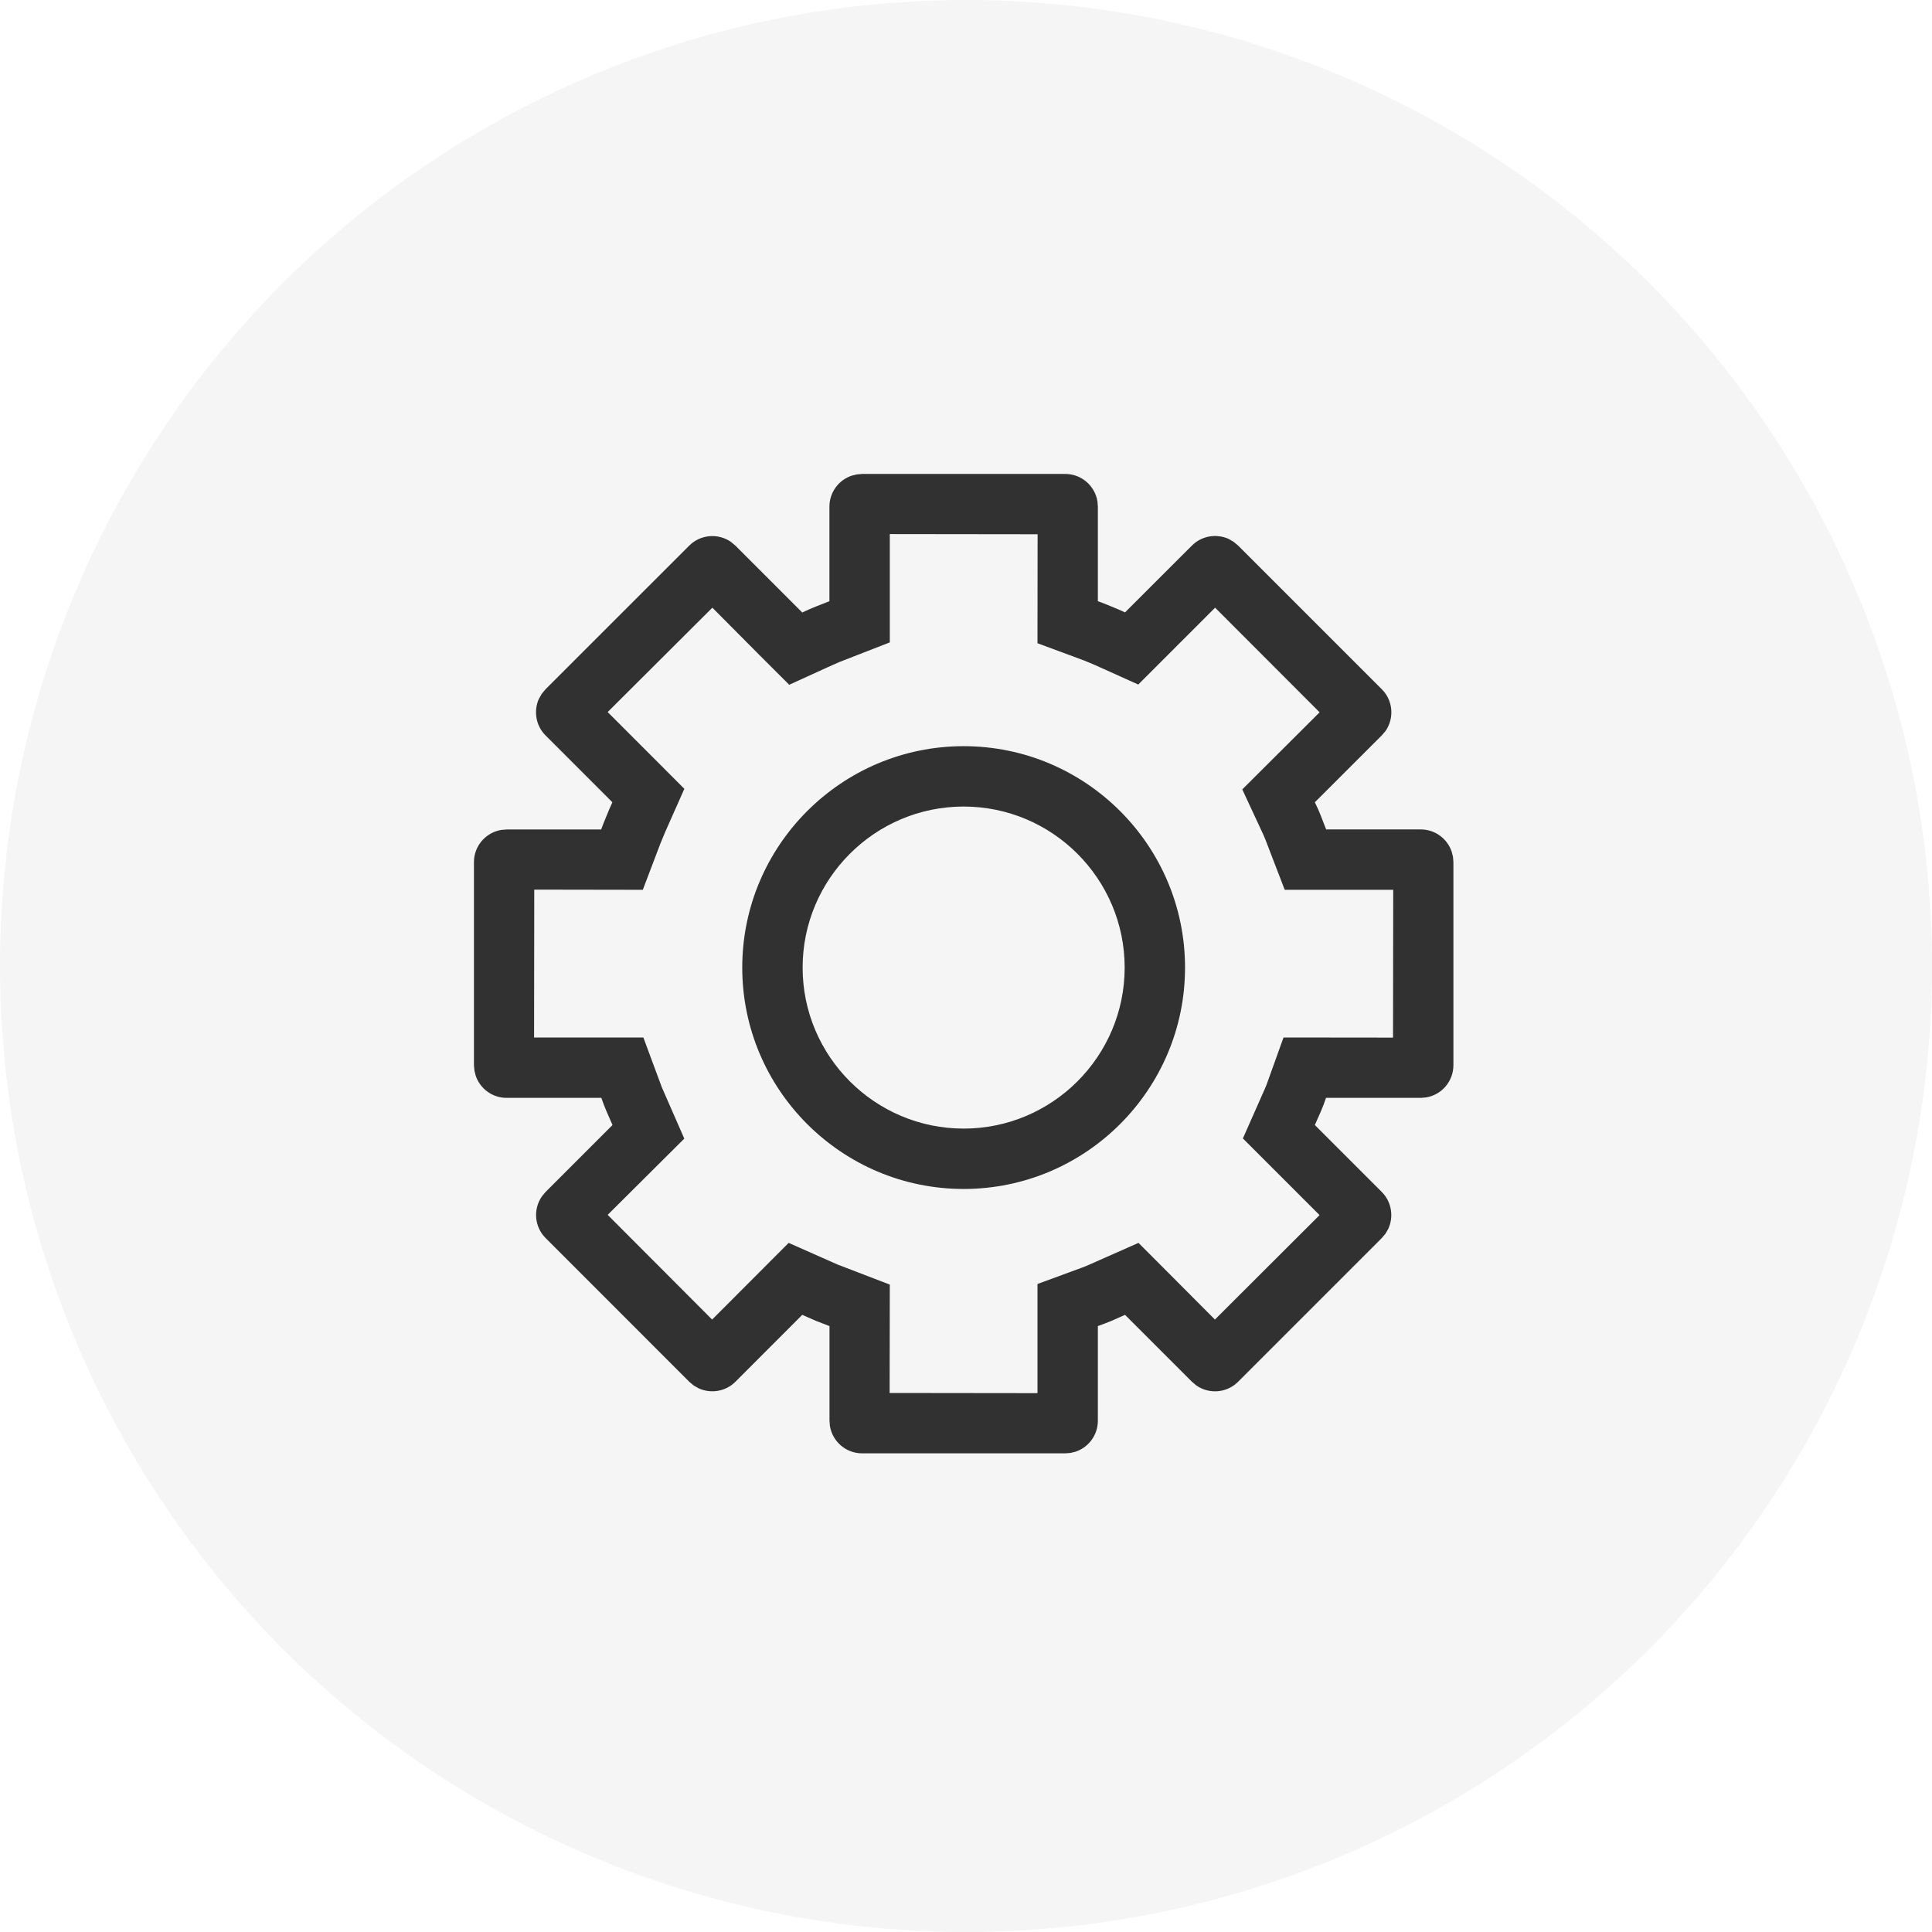
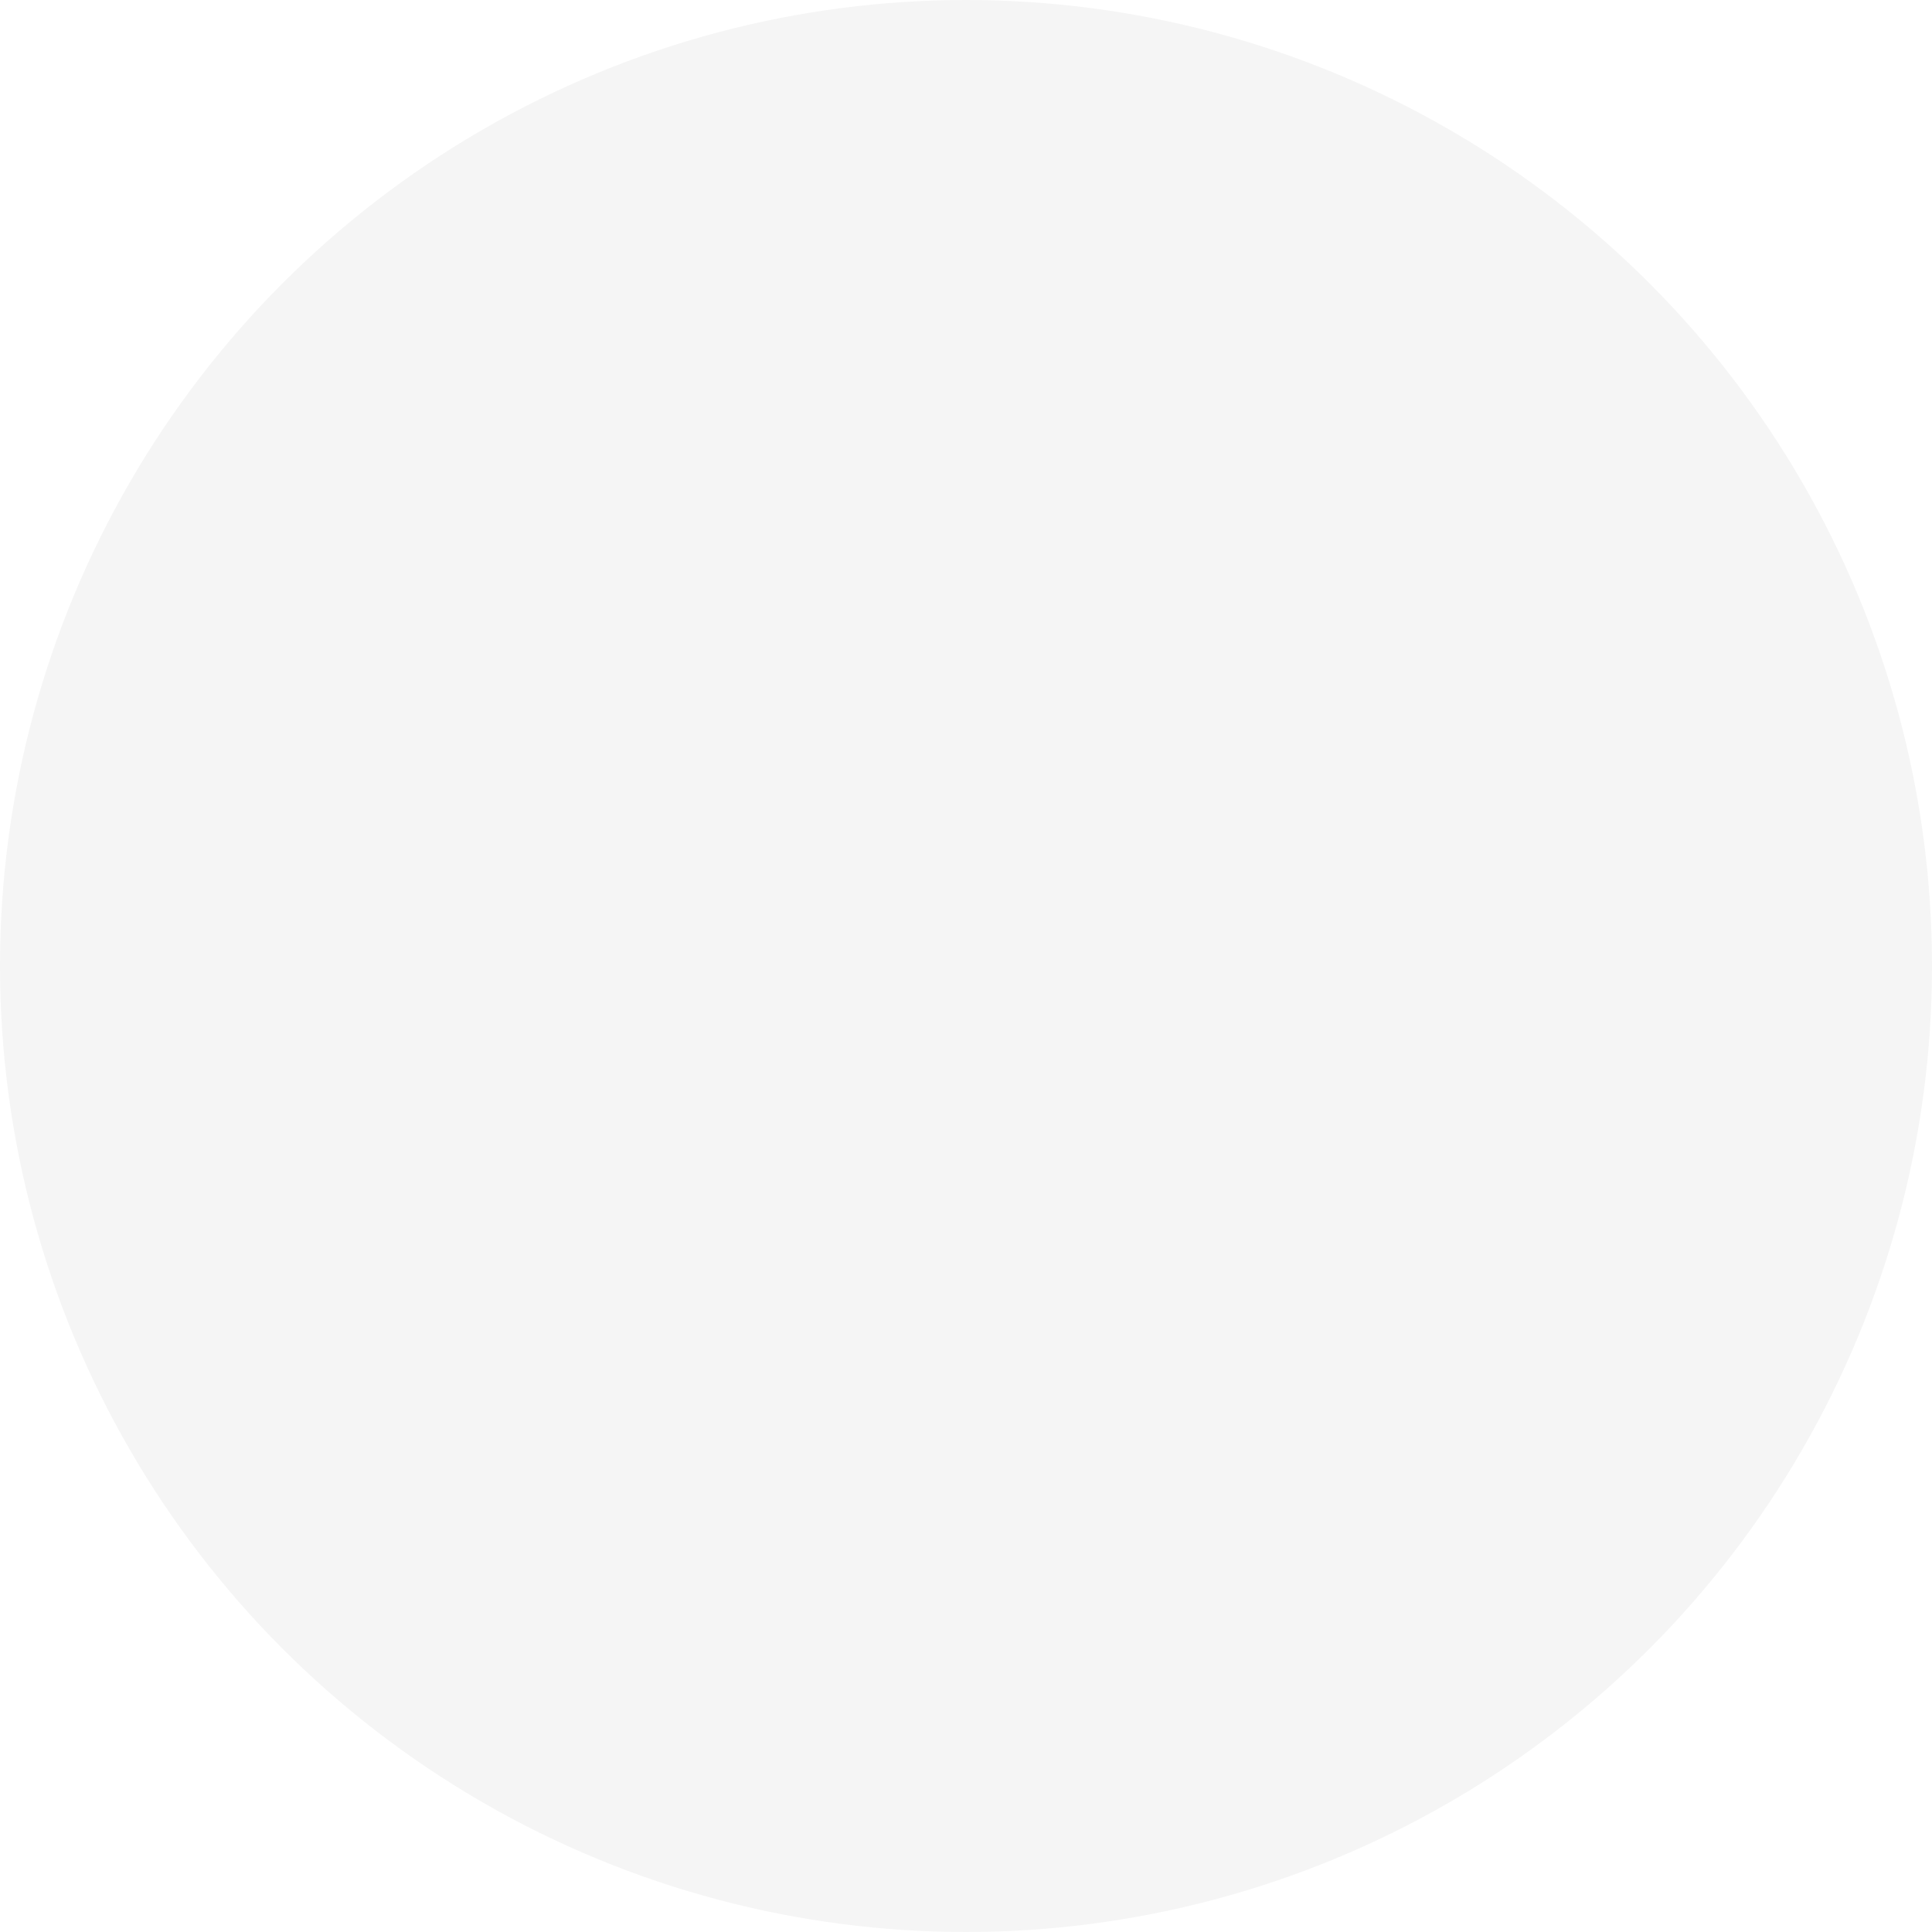
<svg xmlns="http://www.w3.org/2000/svg" width="32" height="32" viewBox="0 0 32 32">
  <g fill="none" fill-rule="evenodd">
    <g fill="#000" fill-rule="nonzero">
      <g transform="translate(-2532 -342) translate(2532 342)">
        <circle cx="16" cy="16" r="16" fill-opacity=".04" />
-         <path fill-opacity=".8" d="M15.961 12.359c2.022 0 3.667 1.645 3.667 3.667s-1.645 3.667-3.667 3.667-3.667-1.645-3.667-3.667 1.645-3.667 3.667-3.667zm0 1c-1.47 0-2.667 1.197-2.667 2.667 0 1.47 1.197 2.667 2.667 2.667 1.47 0 2.667-1.197 2.667-2.667 0-1.47-1.197-2.667-2.667-2.667z" />
-         <path fill-opacity=".8" d="M17.643 7.85c.269 0 .492.196.534.453l.007.088v1.567l.118.044.216.089.116.052 1.108-1.107c.164-.164.408-.2.608-.11l.082.048.075.062 2.38 2.38c.188.187.208.479.063.69l-.063.074-1.109 1.108.054.115.045.108.088.227h1.567c.239 0 .442.155.513.37l.021.083.007.088v3.364c0 .269-.196.492-.453.534l-.088.007h-1.569l-.042.118-.044.108-.099.224 1.108 1.108c.164.164.2.408.11.608l-.047.082-.063.075-2.38 2.38c-.187.187-.478.208-.689.062l-.075-.063-1.108-1.108-.223.099-.108.043-.119.044v1.567c0 .24-.155.442-.37.514l-.083.02-.088.007H14.28c-.269 0-.492-.196-.534-.453l-.007-.088v-1.567l-.226-.087-.225-.099-1.107 1.108c-.164.164-.408.2-.607.11l-.083-.047-.075-.063-2.379-2.38c-.187-.187-.208-.478-.062-.689l.062-.075 1.108-1.108-.098-.224-.044-.108-.043-.118H8.391c-.239 0-.442-.155-.513-.37l-.02-.083-.008-.088V14.28c0-.269.196-.492.453-.534l.088-.007h1.566l.045-.118.089-.216.052-.117-1.107-1.107c-.164-.164-.2-.408-.11-.607l.048-.083.062-.075 2.38-2.379c.187-.187.479-.208.69-.062l.074.062 1.108 1.108.115-.053.108-.045.227-.089V8.391c0-.239.155-.442.37-.513l.083-.02.088-.008h3.364zm-2.905.996v1.794l-.837.326-.198.088-.631.288-.491-.49-.782-.787-1.734 1.729 1.27 1.271-.32.721-.078.189-.29.763-1.798-.003-.003 2.449h1.81l.306.825.372.85-1.269 1.263 1.73 1.734 1.268-1.27.808.358.867.333-.003 1.795 2.449.003v-1.808l.745-.274.078-.031.85-.376.484.485.782.785 1.733-1.73-1.27-1.27.363-.82.03-.072.28-.78 1.814.002.003-2.448h-1.797l-.322-.837-.032-.076-.349-.75 1.281-1.277-1.731-1.733-1.273 1.273-.717-.323-.18-.075-.772-.286.002-1.805-2.448-.003z" />
      </g>
    </g>
  </g>
</svg>